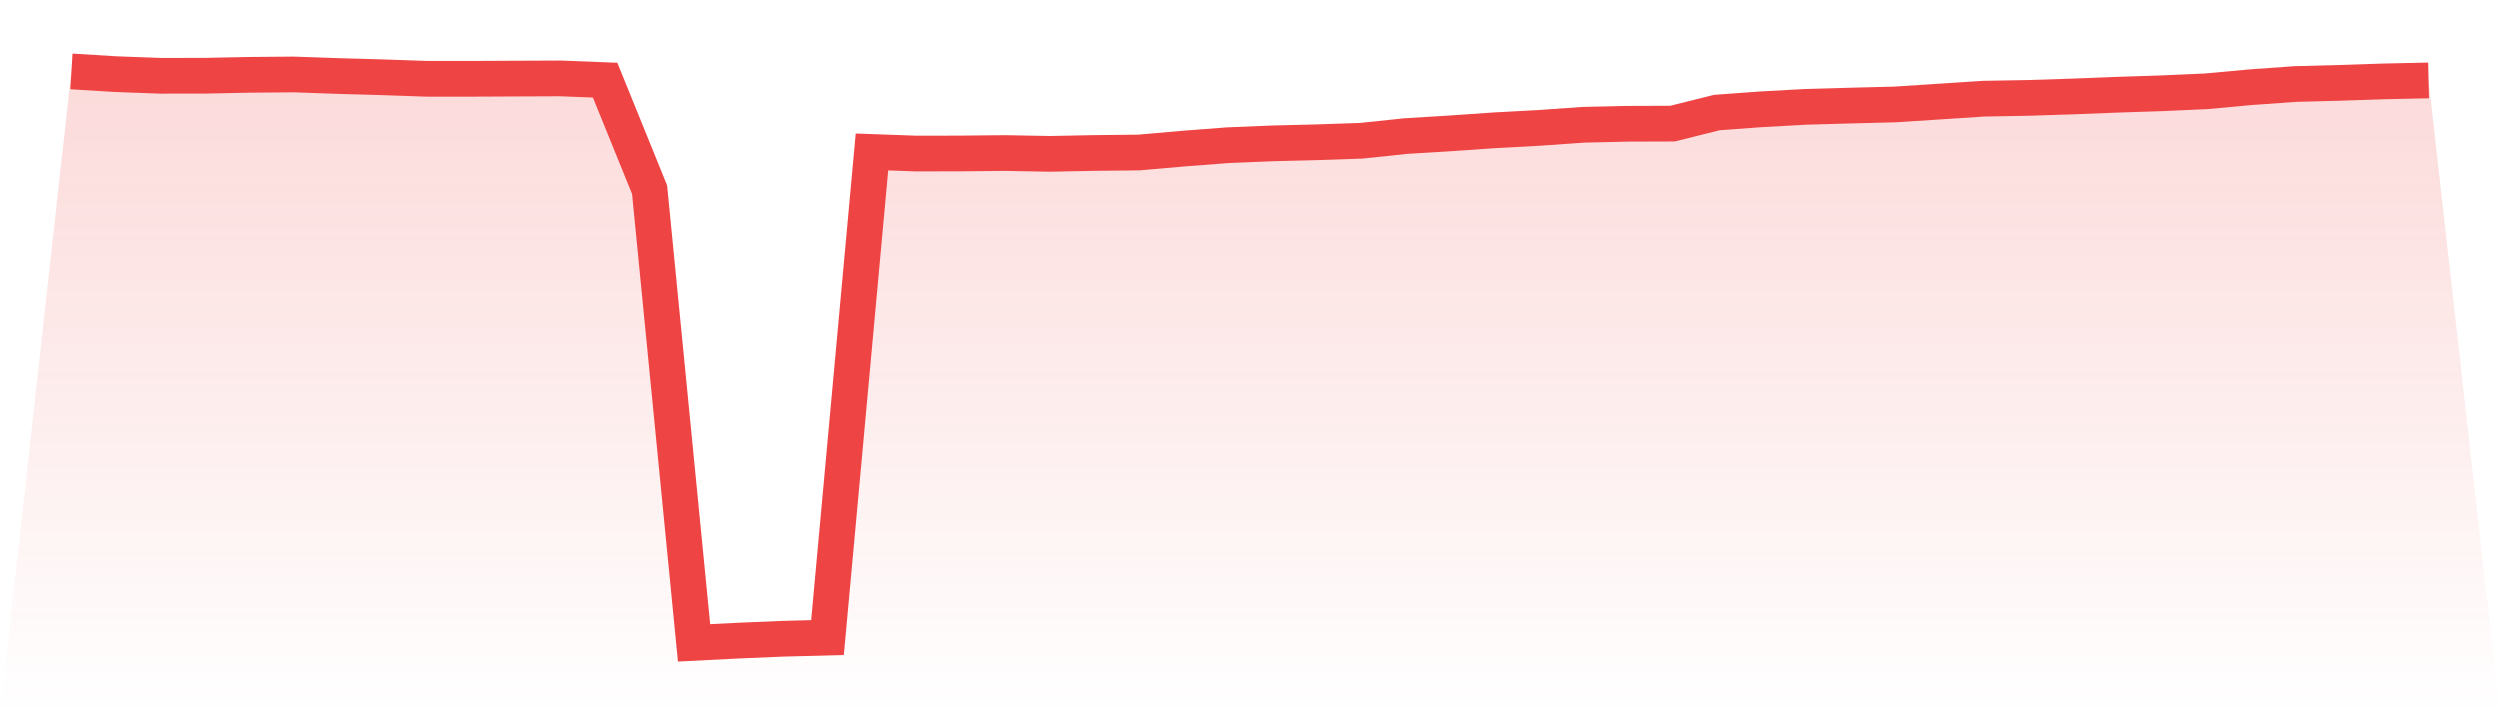
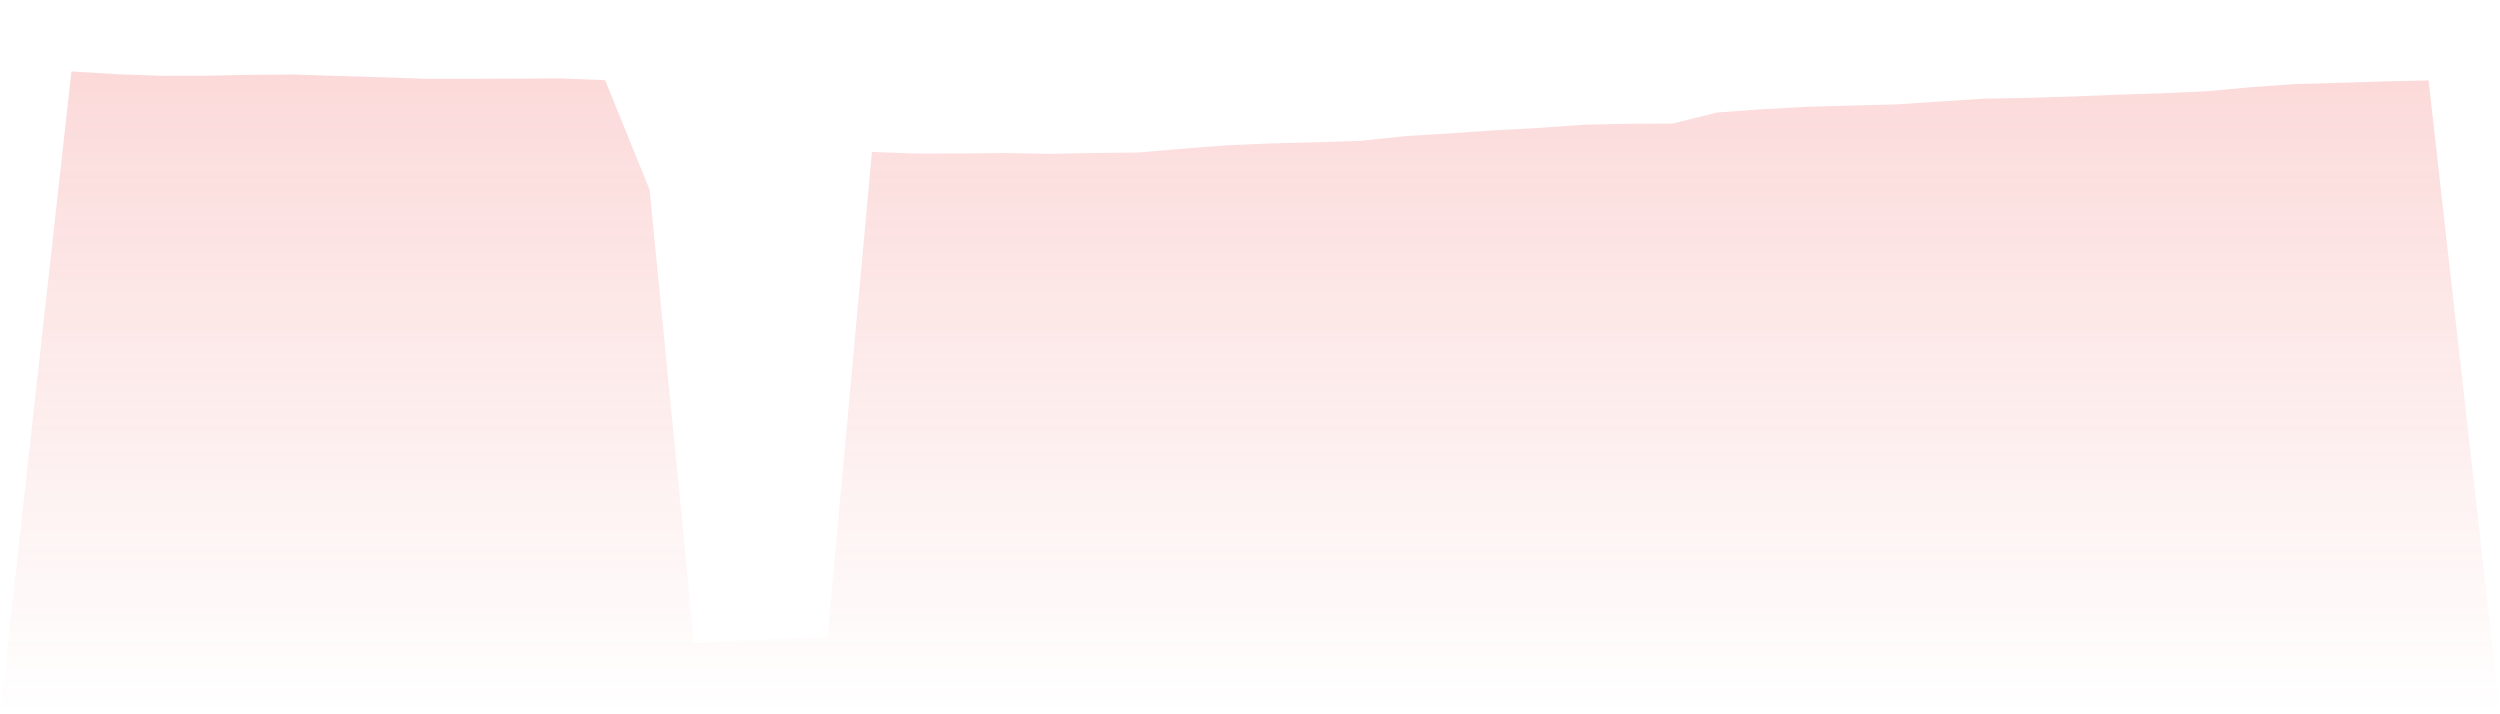
<svg xmlns="http://www.w3.org/2000/svg" viewBox="0 0 140 40">
  <defs>
    <linearGradient id="gradient" x1="0" x2="0" y1="0" y2="1">
      <stop offset="0%" stop-color="#ef4444" stop-opacity="0.2" />
      <stop offset="100%" stop-color="#ef4444" stop-opacity="0" />
    </linearGradient>
  </defs>
  <path d="M4,4 L4,4 L6.491,4.153 L8.981,4.244 L11.472,4.241 L13.962,4.191 L16.453,4.17 L18.943,4.257 L21.434,4.328 L23.925,4.413 L26.415,4.413 L28.906,4.401 L31.396,4.391 L33.887,4.489 L36.377,10.622 L38.868,36 L41.358,35.874 L43.849,35.769 L46.34,35.704 L48.83,8.51 L51.321,8.599 L53.811,8.594 L56.302,8.57 L58.792,8.616 L61.283,8.567 L63.774,8.541 L66.264,8.323 L68.755,8.132 L71.245,8.029 L73.736,7.967 L76.226,7.883 L78.717,7.621 L81.208,7.469 L83.698,7.296 L86.189,7.162 L88.679,6.987 L91.17,6.931 L93.66,6.923 L96.151,6.302 L98.642,6.12 L101.132,5.983 L103.623,5.913 L106.113,5.85 L108.604,5.689 L111.094,5.526 L113.585,5.483 L116.075,5.403 L118.566,5.305 L121.057,5.224 L123.547,5.113 L126.038,4.884 L128.528,4.706 L131.019,4.64 L133.509,4.558 L136,4.504 L140,40 L0,40 z" fill="url(#gradient)" />
-   <path d="M4,4 L4,4 L6.491,4.153 L8.981,4.244 L11.472,4.241 L13.962,4.191 L16.453,4.17 L18.943,4.257 L21.434,4.328 L23.925,4.413 L26.415,4.413 L28.906,4.401 L31.396,4.391 L33.887,4.489 L36.377,10.622 L38.868,36 L41.358,35.874 L43.849,35.769 L46.34,35.704 L48.83,8.51 L51.321,8.599 L53.811,8.594 L56.302,8.57 L58.792,8.616 L61.283,8.567 L63.774,8.541 L66.264,8.323 L68.755,8.132 L71.245,8.029 L73.736,7.967 L76.226,7.883 L78.717,7.621 L81.208,7.469 L83.698,7.296 L86.189,7.162 L88.679,6.987 L91.17,6.931 L93.66,6.923 L96.151,6.302 L98.642,6.12 L101.132,5.983 L103.623,5.913 L106.113,5.85 L108.604,5.689 L111.094,5.526 L113.585,5.483 L116.075,5.403 L118.566,5.305 L121.057,5.224 L123.547,5.113 L126.038,4.884 L128.528,4.706 L131.019,4.64 L133.509,4.558 L136,4.504" fill="none" stroke="#ef4444" stroke-width="2" />
</svg>